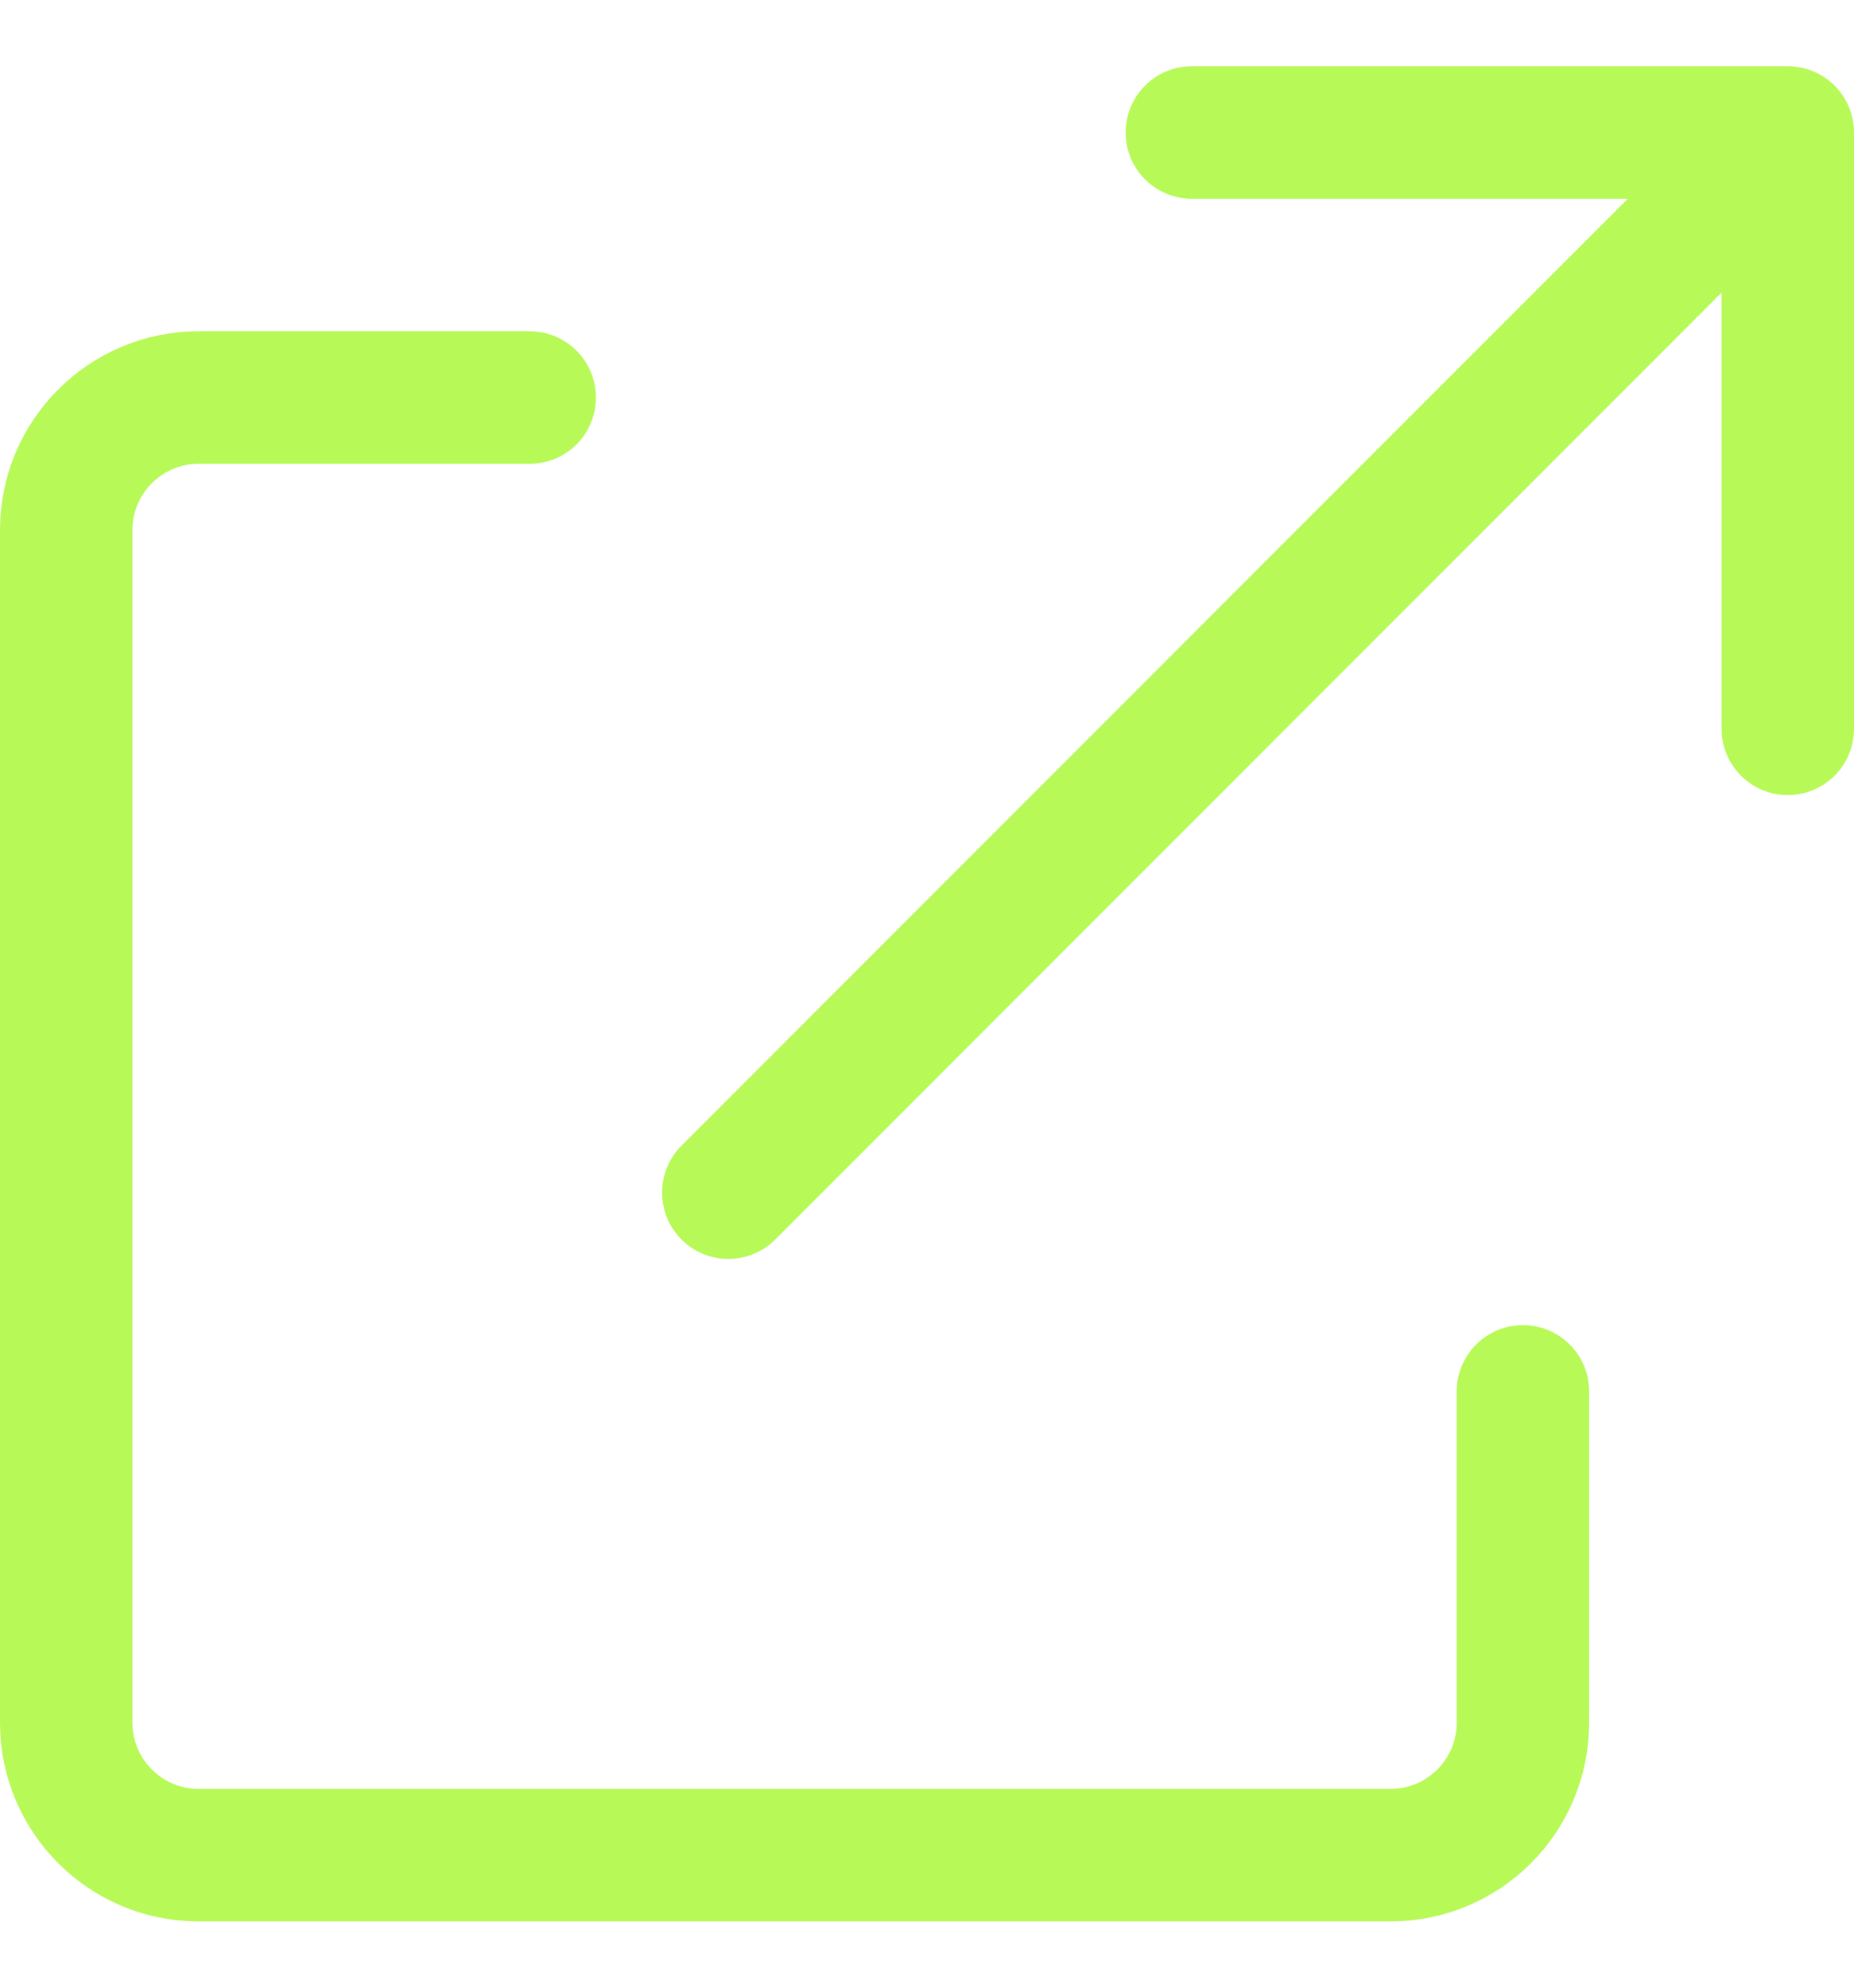
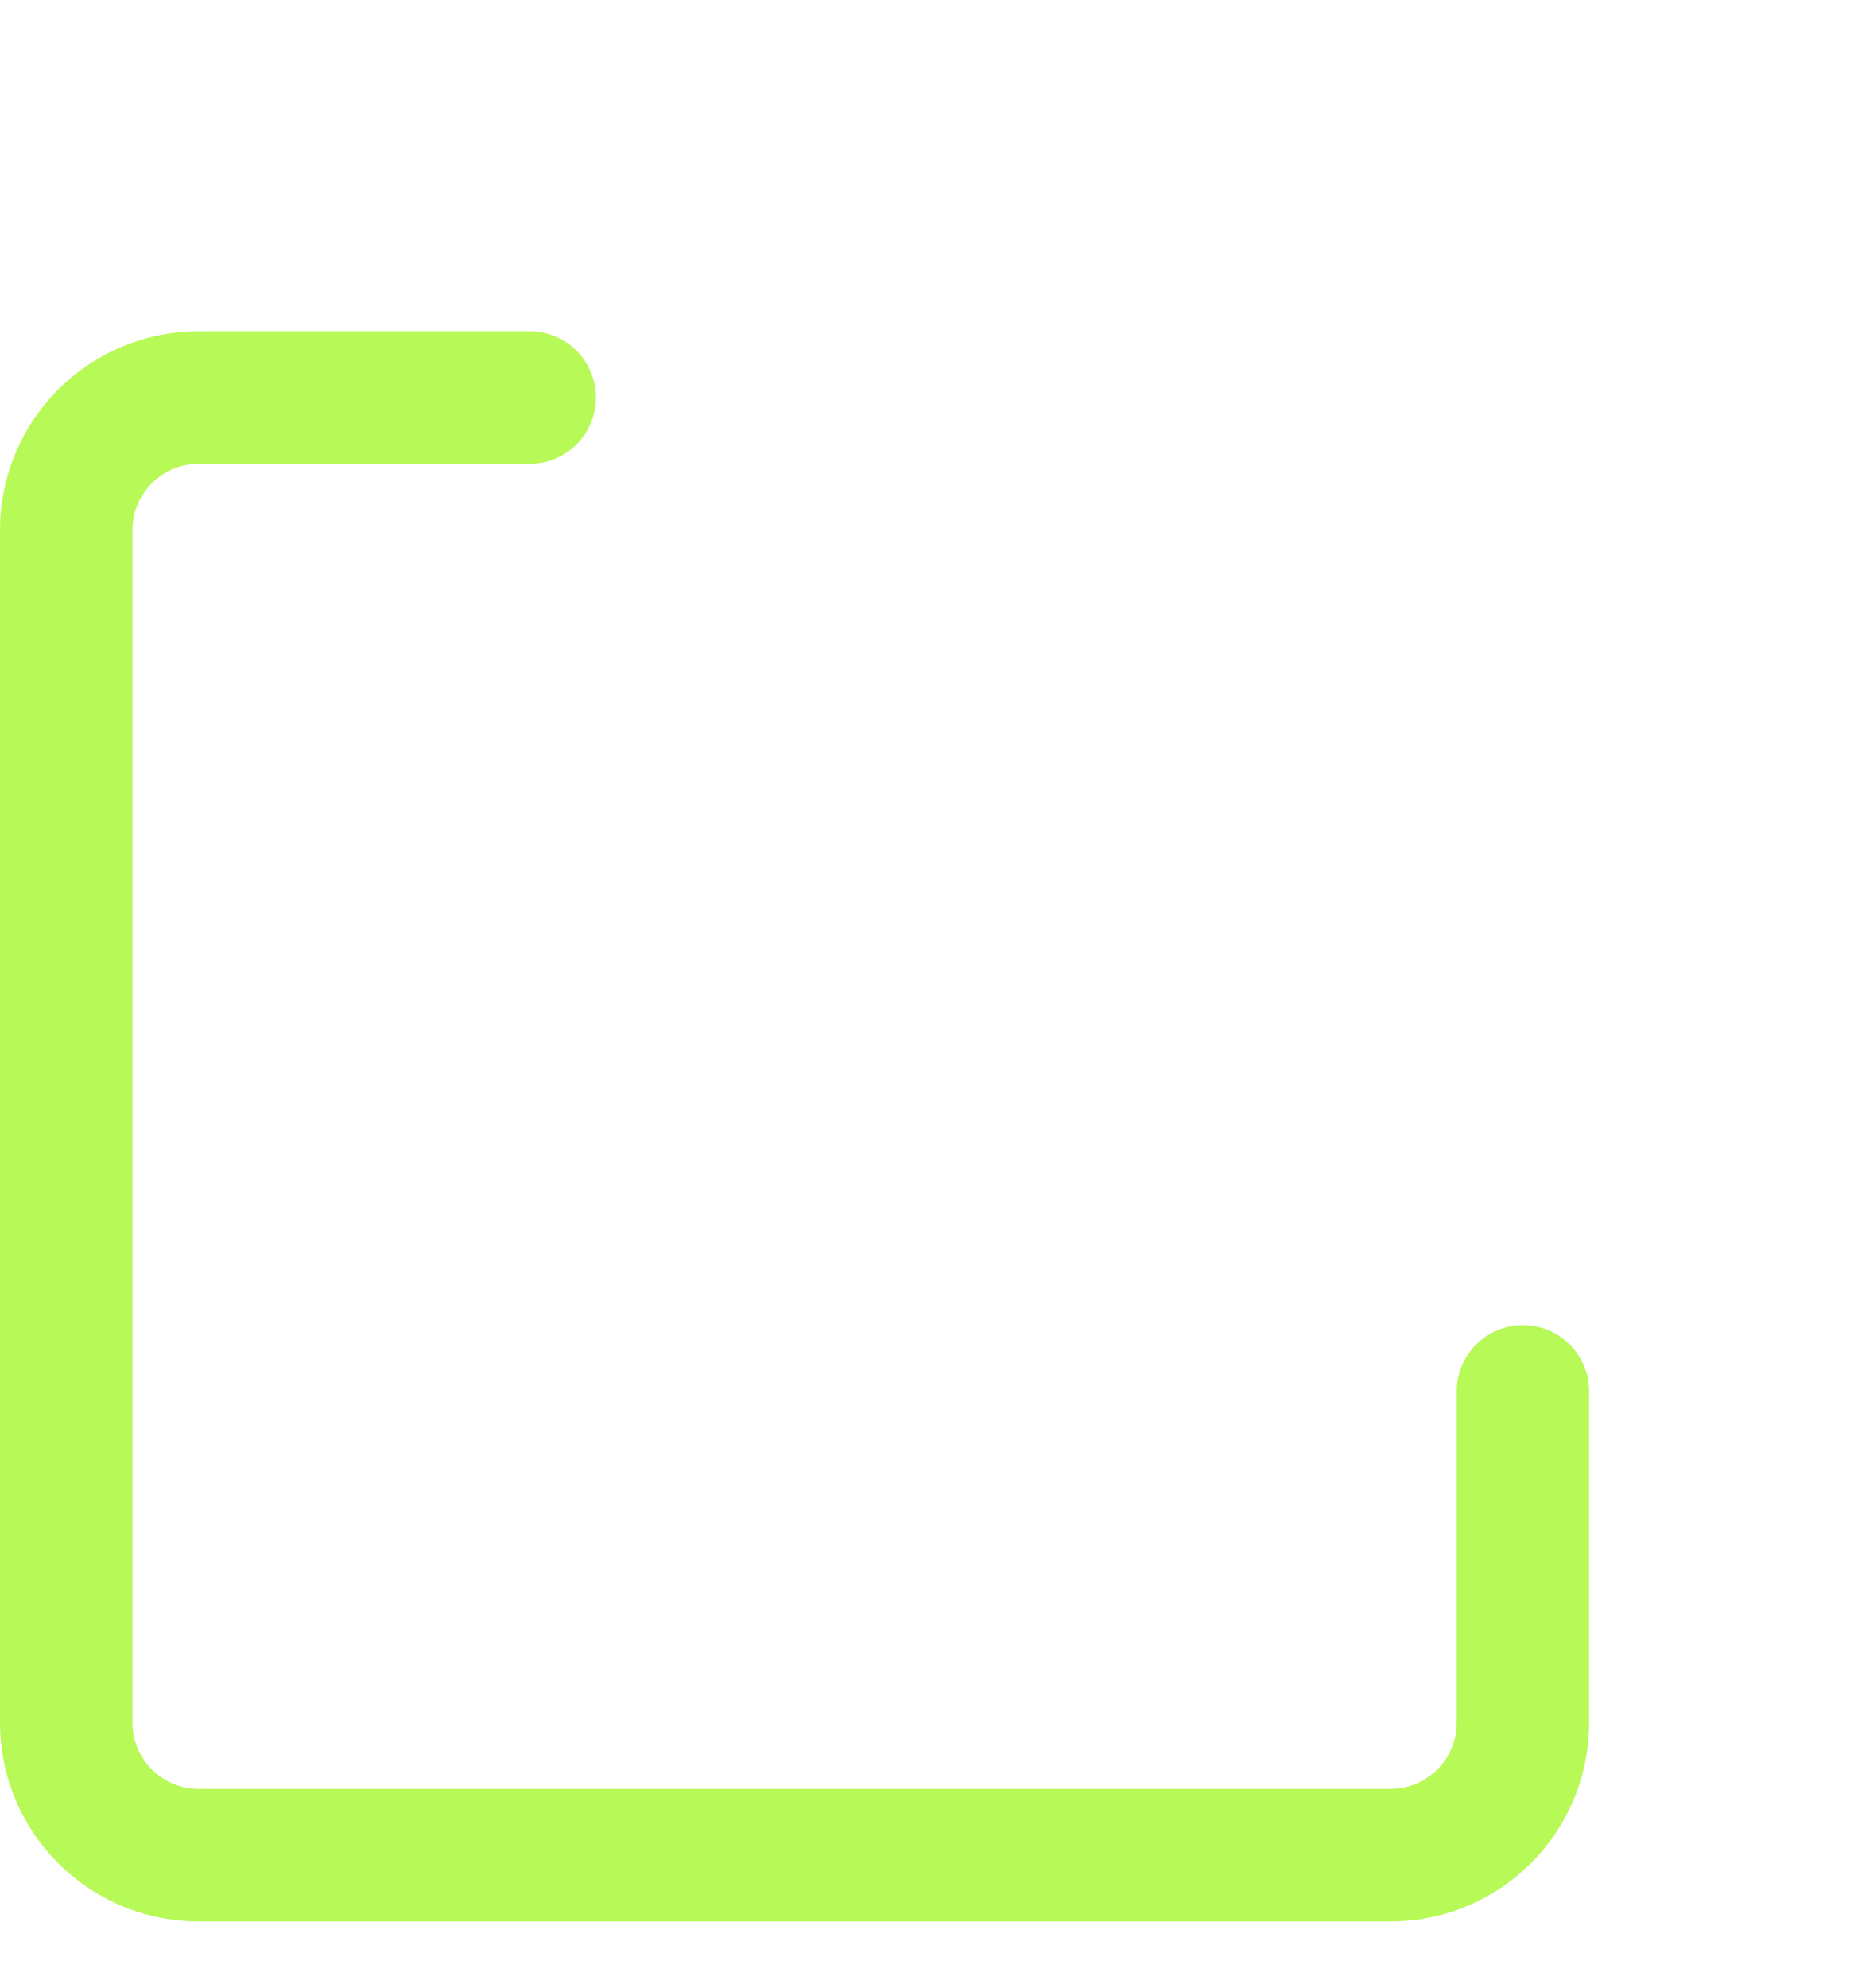
<svg xmlns="http://www.w3.org/2000/svg" width="14" height="15" viewBox="0 0 14 15" fill="none">
-   <path d="M14 1C14 0.724 13.776 0.5 13.5 0.5L9 0.5C8.724 0.5 8.5 0.724 8.5 1C8.5 1.276 8.724 1.5 9 1.5L13 1.5L13 5.5C13 5.776 13.224 6 13.5 6C13.776 6 14 5.776 14 5.5L14 1ZM5.146 8.646C4.951 8.842 4.951 9.158 5.146 9.354C5.342 9.549 5.658 9.549 5.854 9.354L5.146 8.646ZM13.146 0.646L5.146 8.646L5.854 9.354L13.854 1.354L13.146 0.646Z" fill="#B7F956" />
  <path d="M4 3H1.5C0.948 3 0.5 3.448 0.5 4V13C0.5 13.552 0.948 14 1.5 14H10.5C11.052 14 11.5 13.552 11.5 13V10.5" stroke="#B7F956" stroke-linecap="round" />
</svg>